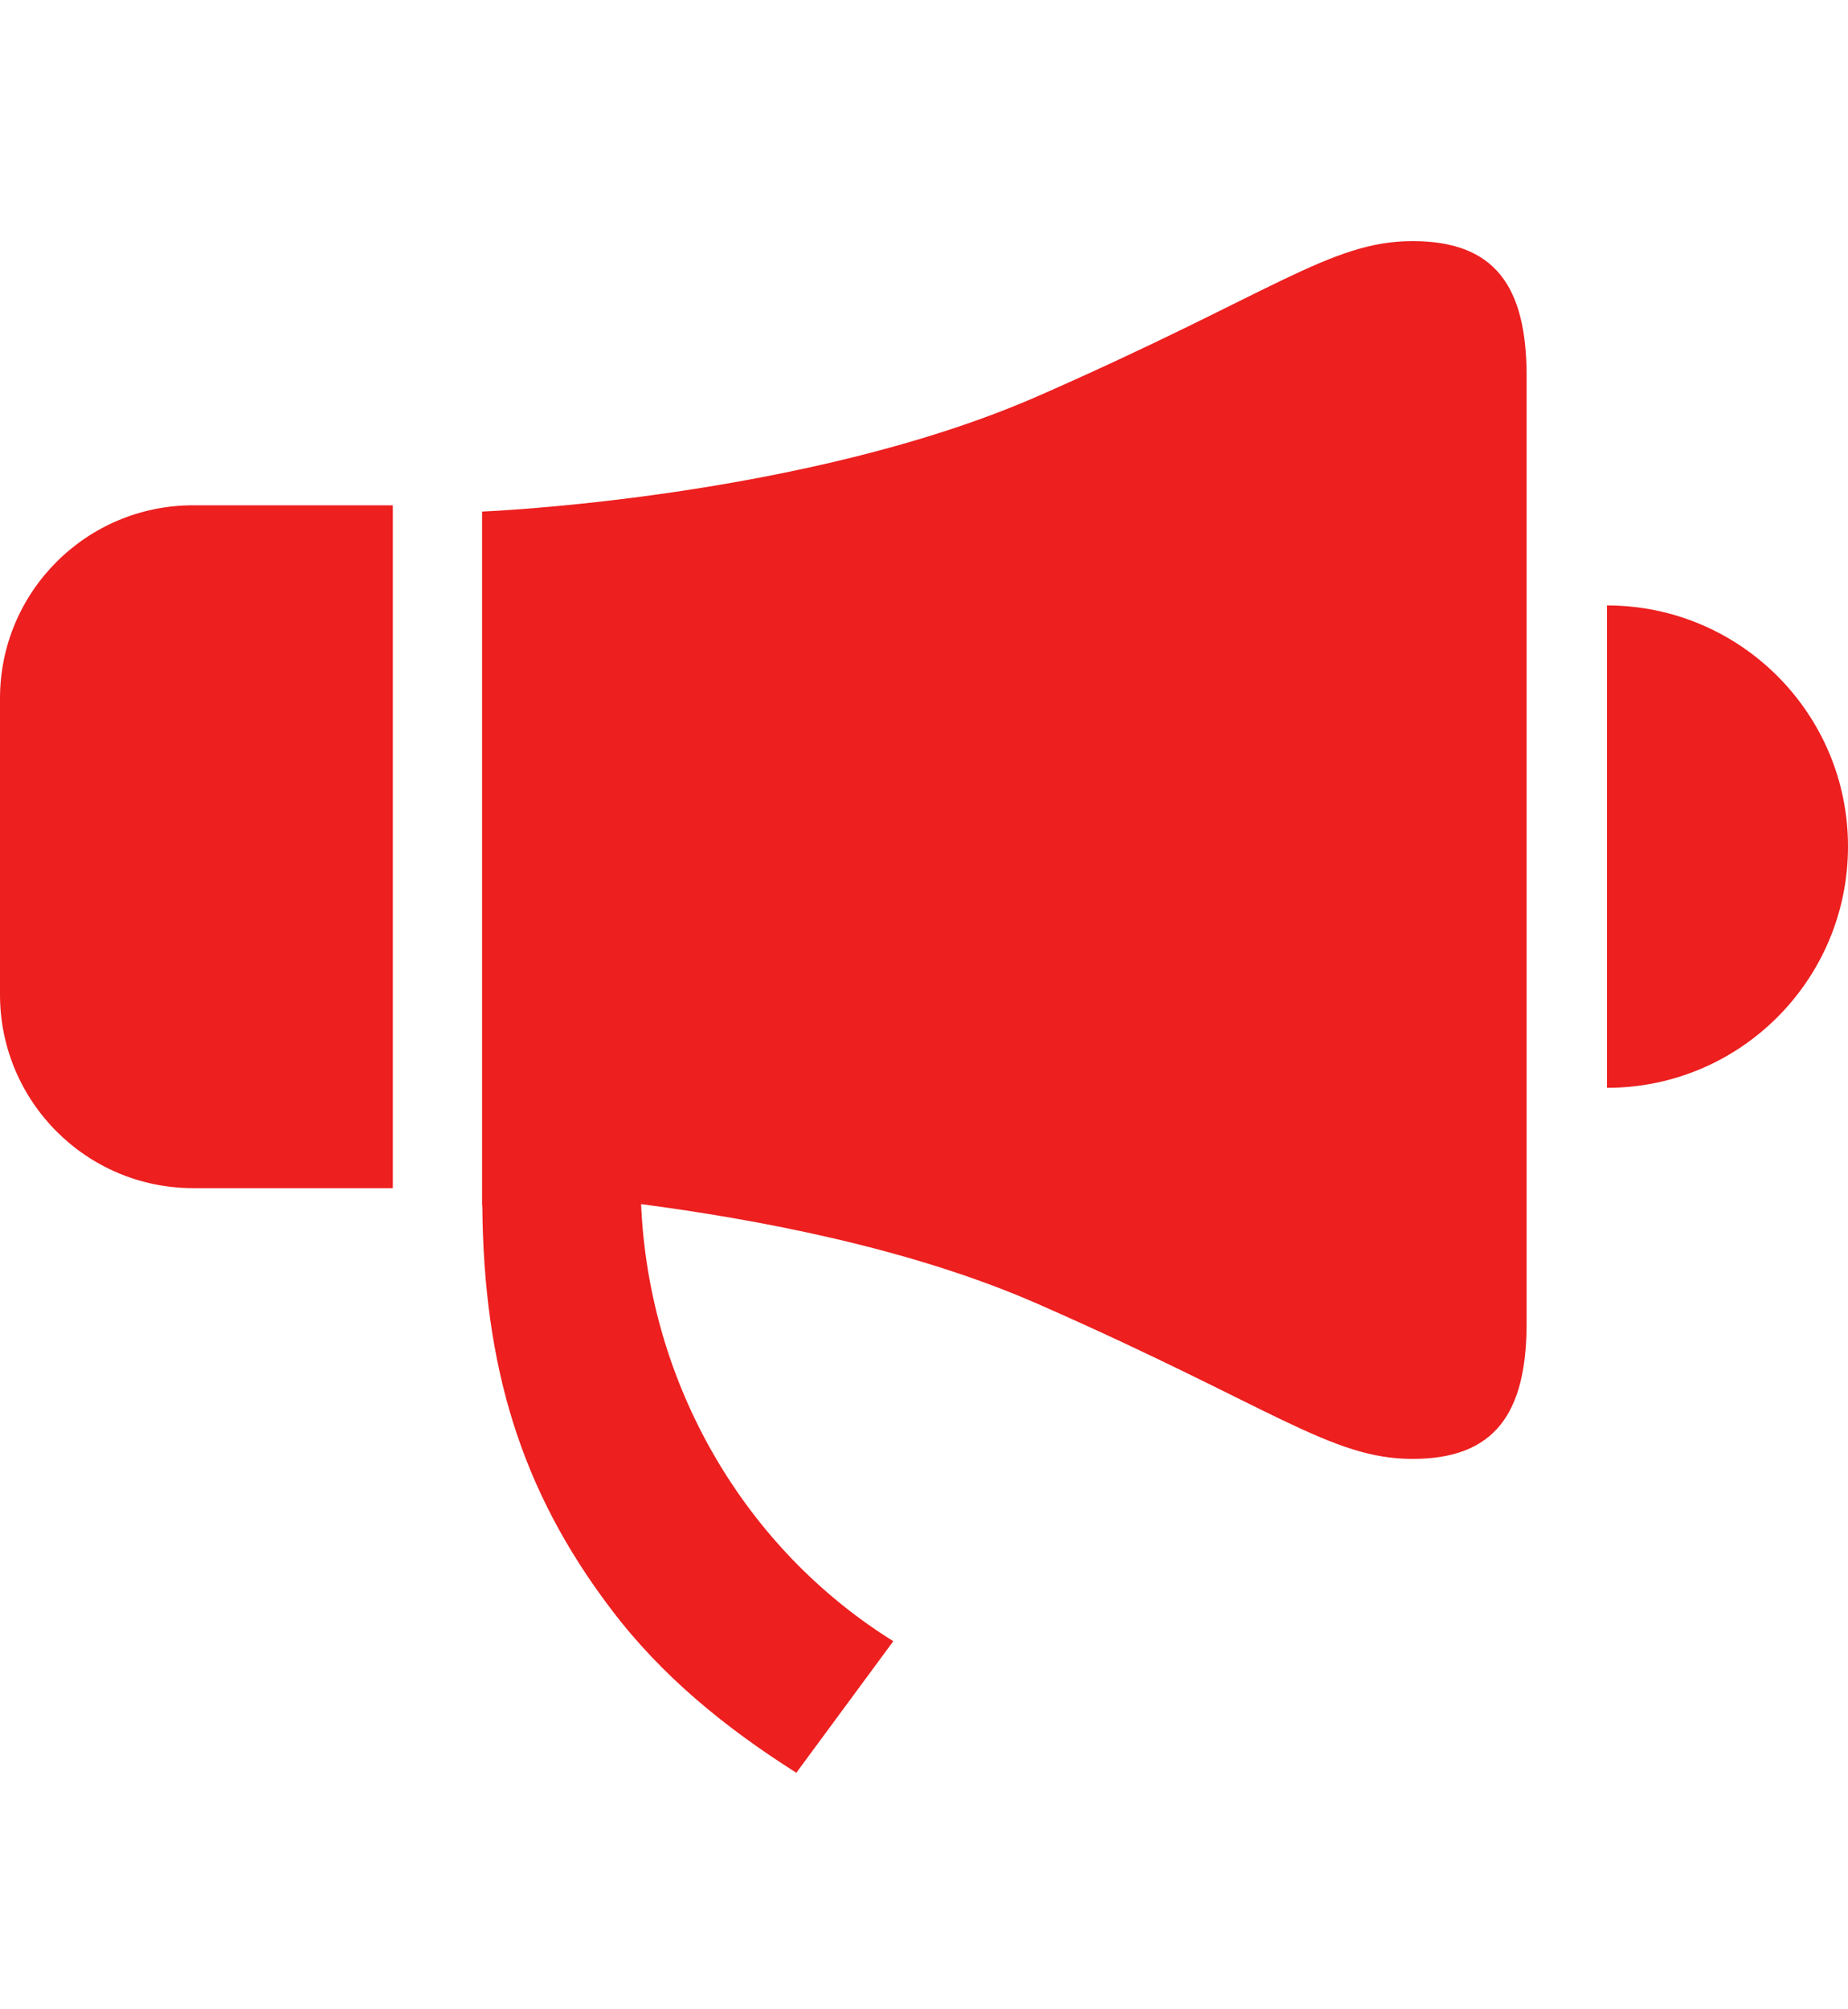
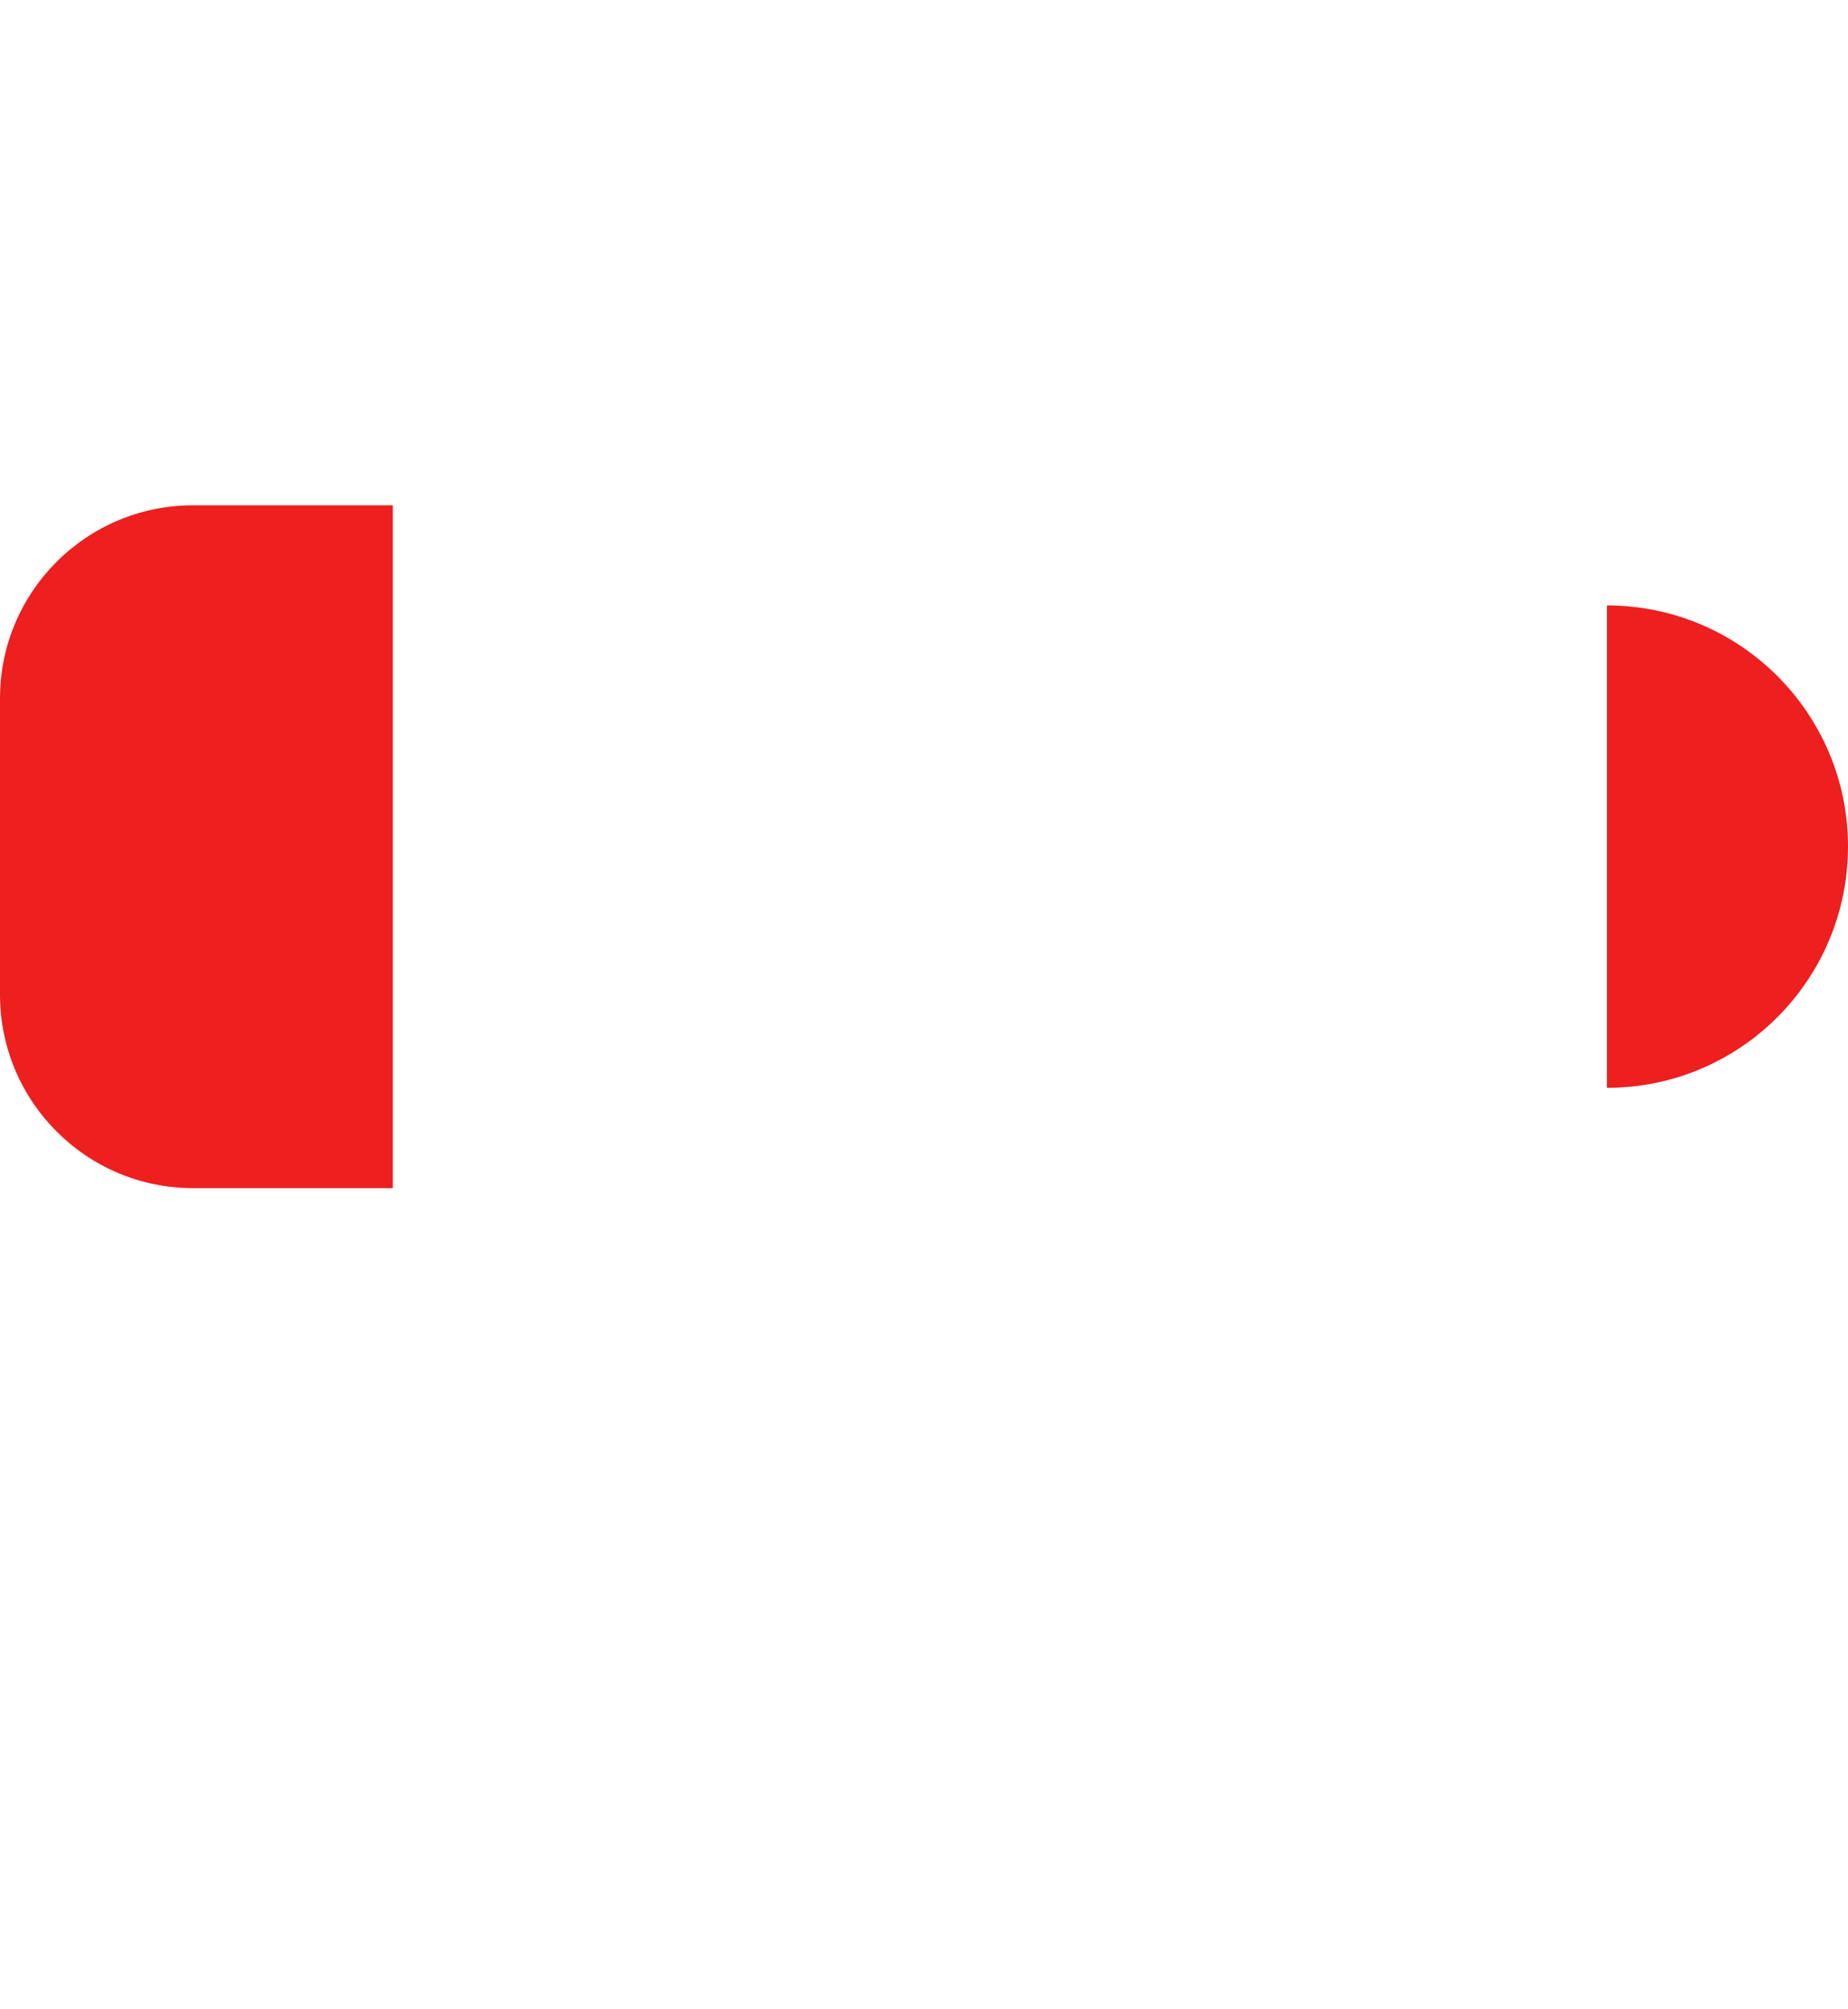
<svg xmlns="http://www.w3.org/2000/svg" version="1.1" id="Capa_1" x="0px" y="0px" width="23px" height="25px" viewBox="0 0 23 25" enable-background="new 0 0 23 25" xml:space="preserve">
  <g>
    <g>
      <g>
        <path fill="#ED1F1F" d="M4.889,14.783H2.404C1.076,14.783,0,13.705,0,12.375V8.689c0-1.326,1.076-2.402,2.404-2.402h2.485" />
        <path fill="#ED1F1F" d="M20,13.535L20,13.535c1.657,0,3-1.343,3-3.004l0,0c0-1.654-1.343-2.998-3-2.998l0,0" />
      </g>
    </g>
-     <path fill="#ED1F1F" d="M17.581,3c-1.024,0-1.733,0.643-4.648,1.922C10.017,6.205,6,6.365,6,6.365V15h0.003   c0.016,2,0.475,3.536,1.602,5.021c0.631,0.835,1.425,1.478,2.306,2.036l1.207-1.637c-1.852-1.152-3.043-3.193-3.139-5.438   c1.418,0.186,3.351,0.542,4.954,1.249c2.915,1.281,3.625,1.921,4.648,1.921c1.025,0,1.419-0.568,1.419-1.691   c0-0.858,0-10.917,0-11.779C19,3.561,18.606,3,17.581,3z" />
  </g>
</svg>